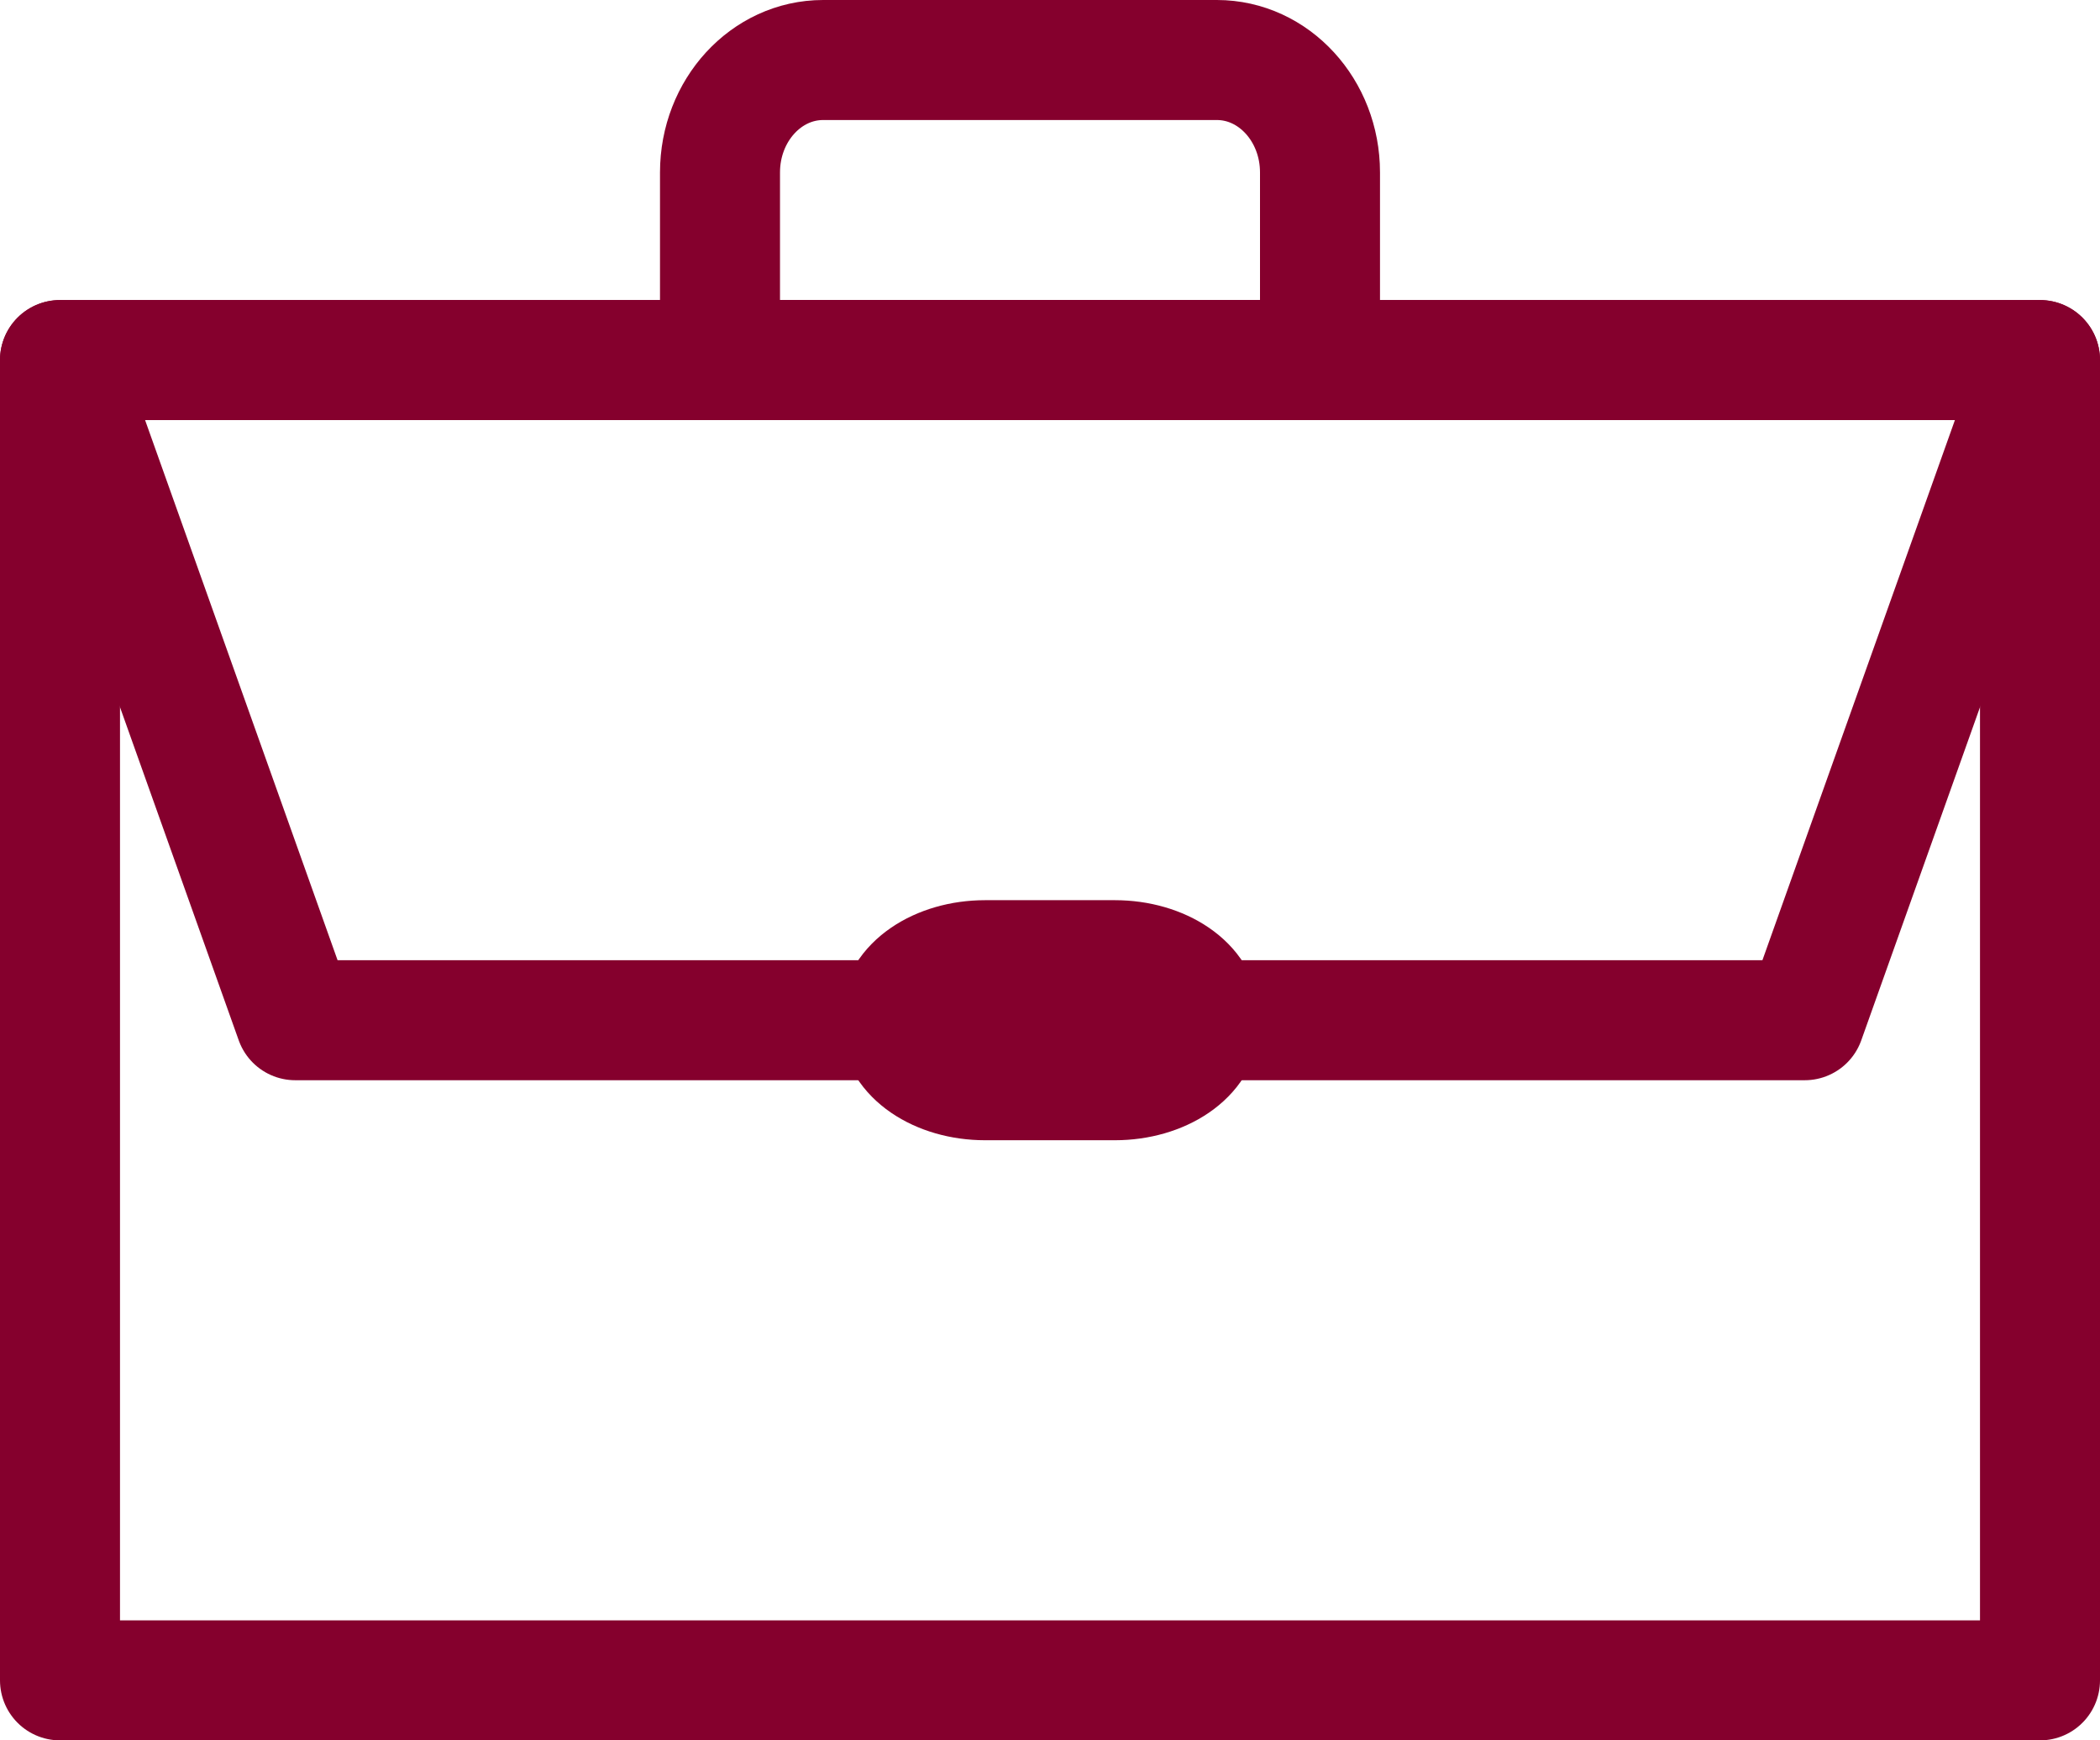
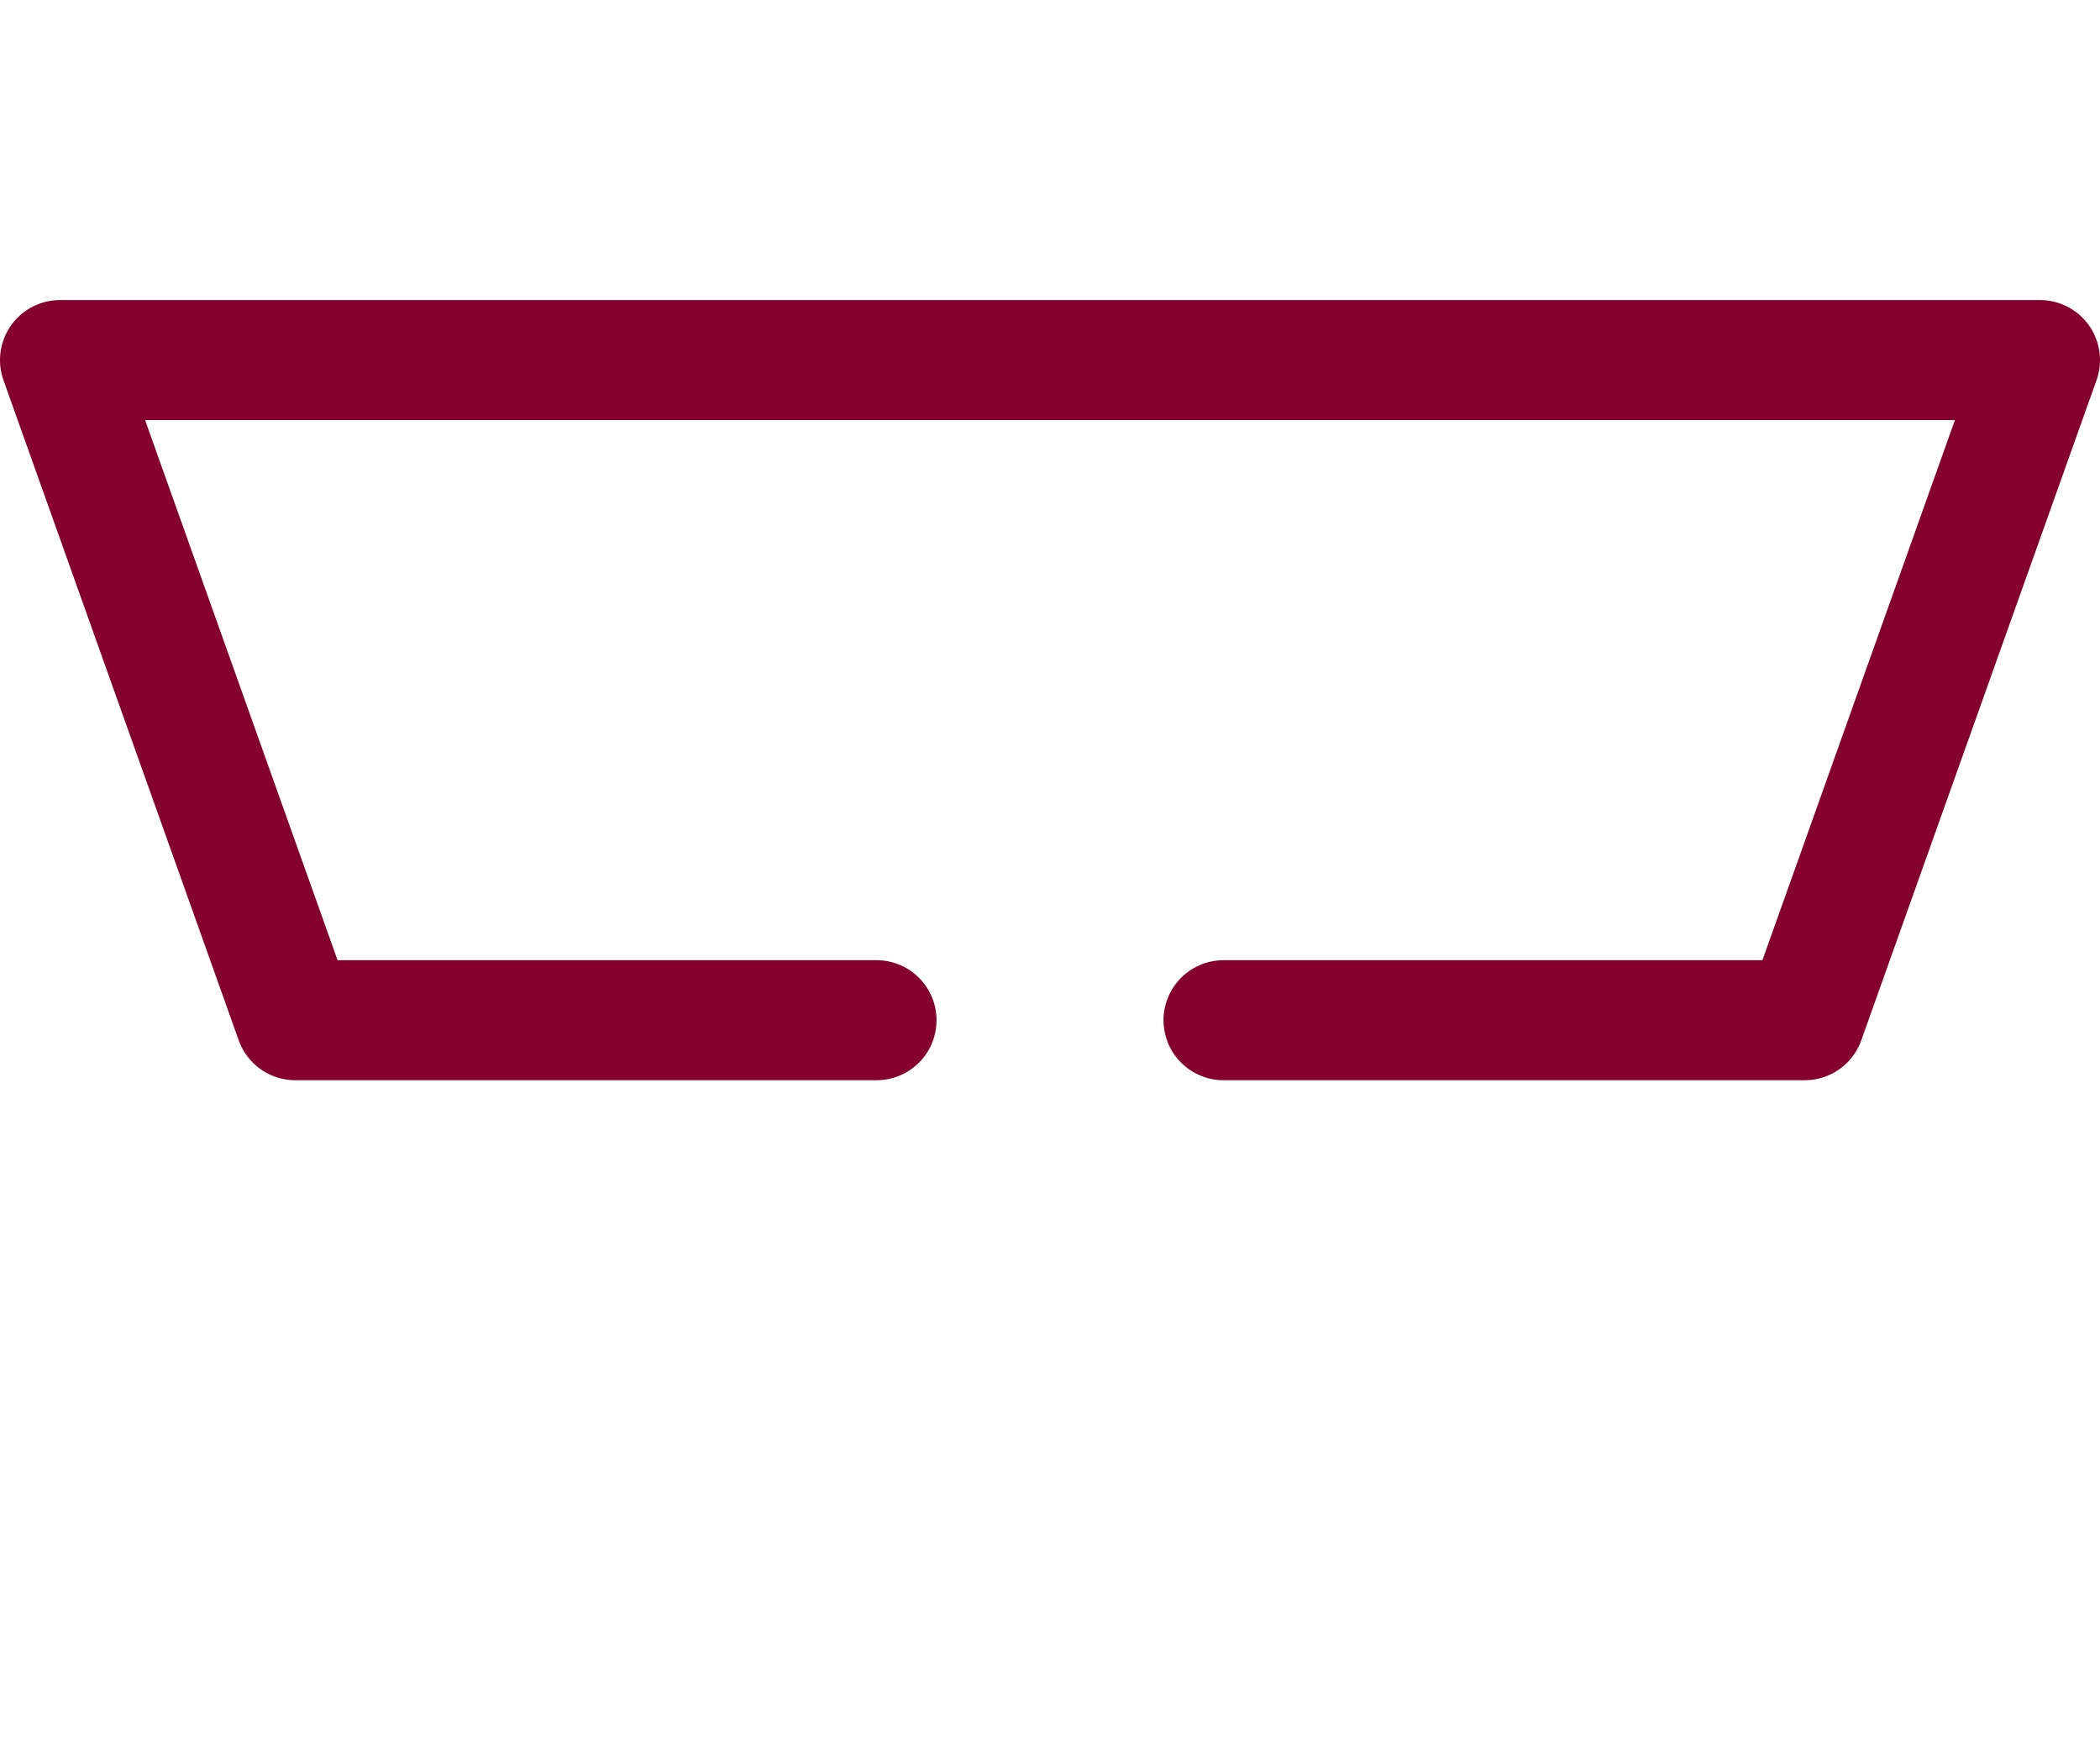
<svg xmlns="http://www.w3.org/2000/svg" width="35" height="29" viewBox="0 0 35 29" fill="none">
-   <path d="M34 6H1V28H34V6Z" stroke="#85002D" stroke-width="2" stroke-linecap="round" stroke-linejoin="round" />
  <path d="M20.392 17H30.079L34 6H22.248H12.752H1L4.921 17H14.609" stroke="#85002D" stroke-width="2" stroke-linecap="round" stroke-linejoin="round" />
-   <path d="M18.581 16H16.419C15.635 16 15 16.435 15 16.972V17.028C15 17.565 15.635 18 16.419 18H18.581C19.365 18 20 17.565 20 17.028V16.972C20 16.435 19.365 16 18.581 16Z" stroke="#85002D" stroke-width="2" stroke-linecap="round" stroke-linejoin="round" />
-   <path d="M13.72 1H20.281C21.23 1 22 1.839 22 2.873V6H12V2.873C12 1.839 12.77 1 13.719 1H13.72Z" stroke="#85002D" stroke-width="2" stroke-linecap="round" stroke-linejoin="round" />
</svg>